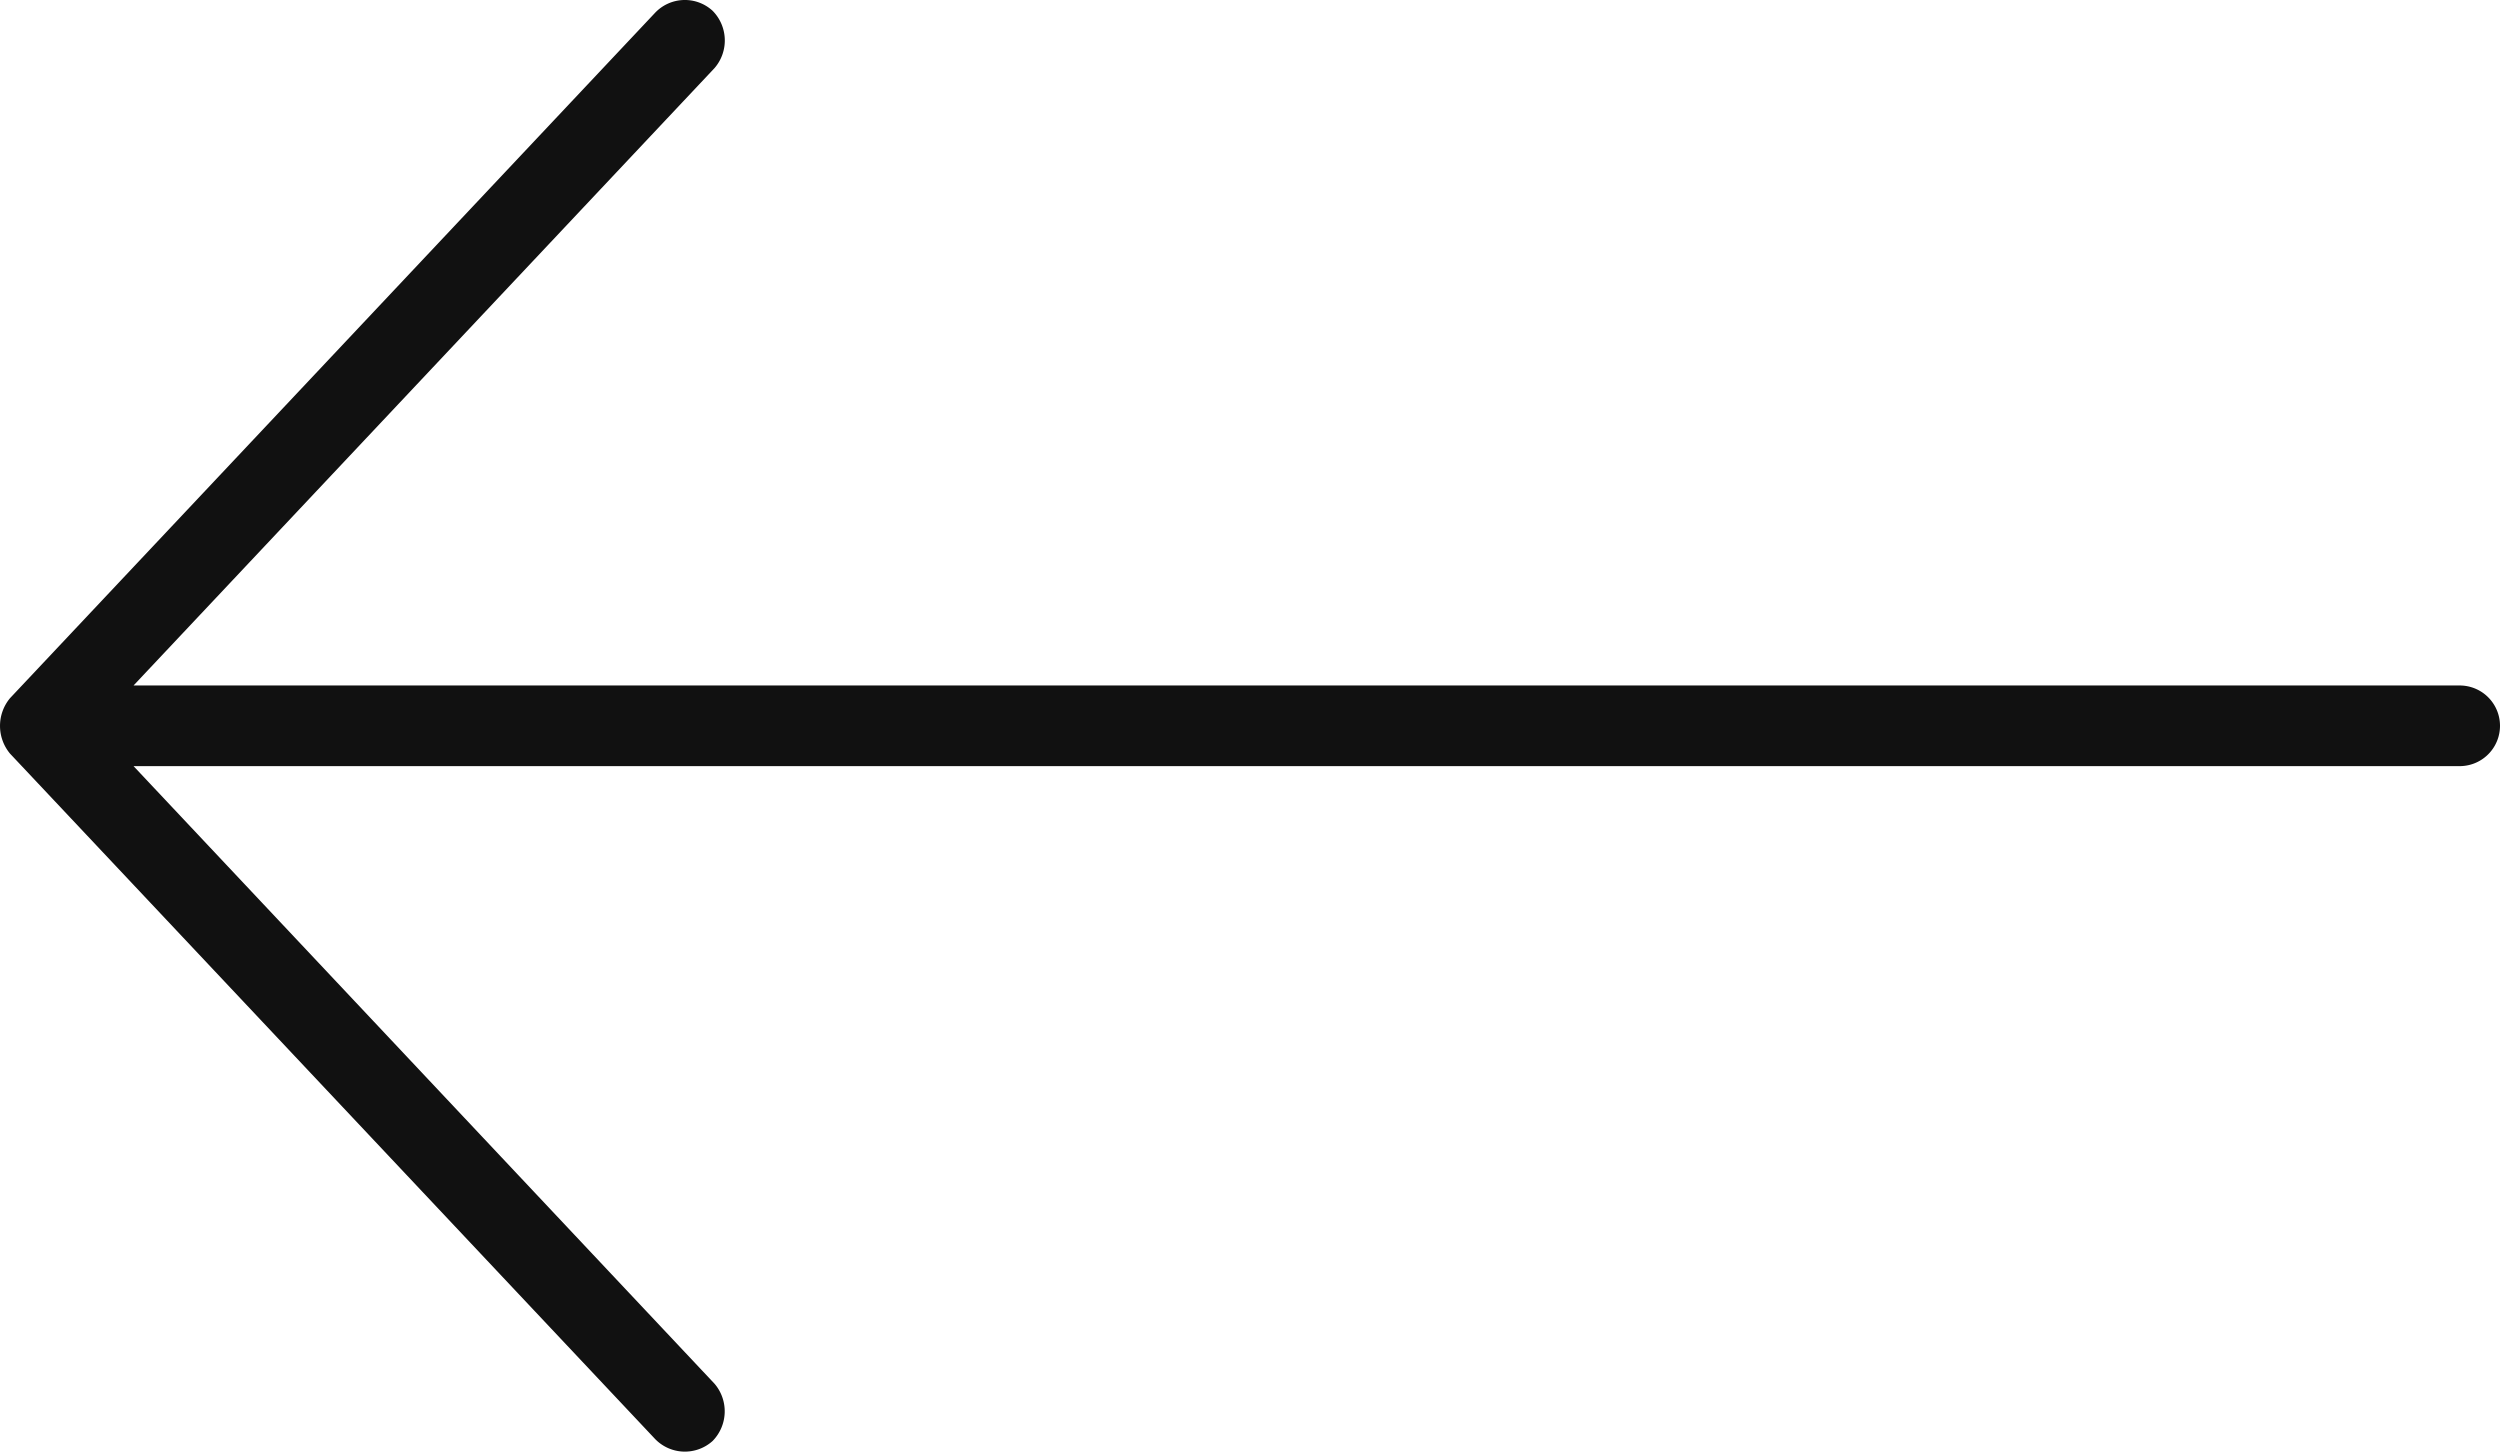
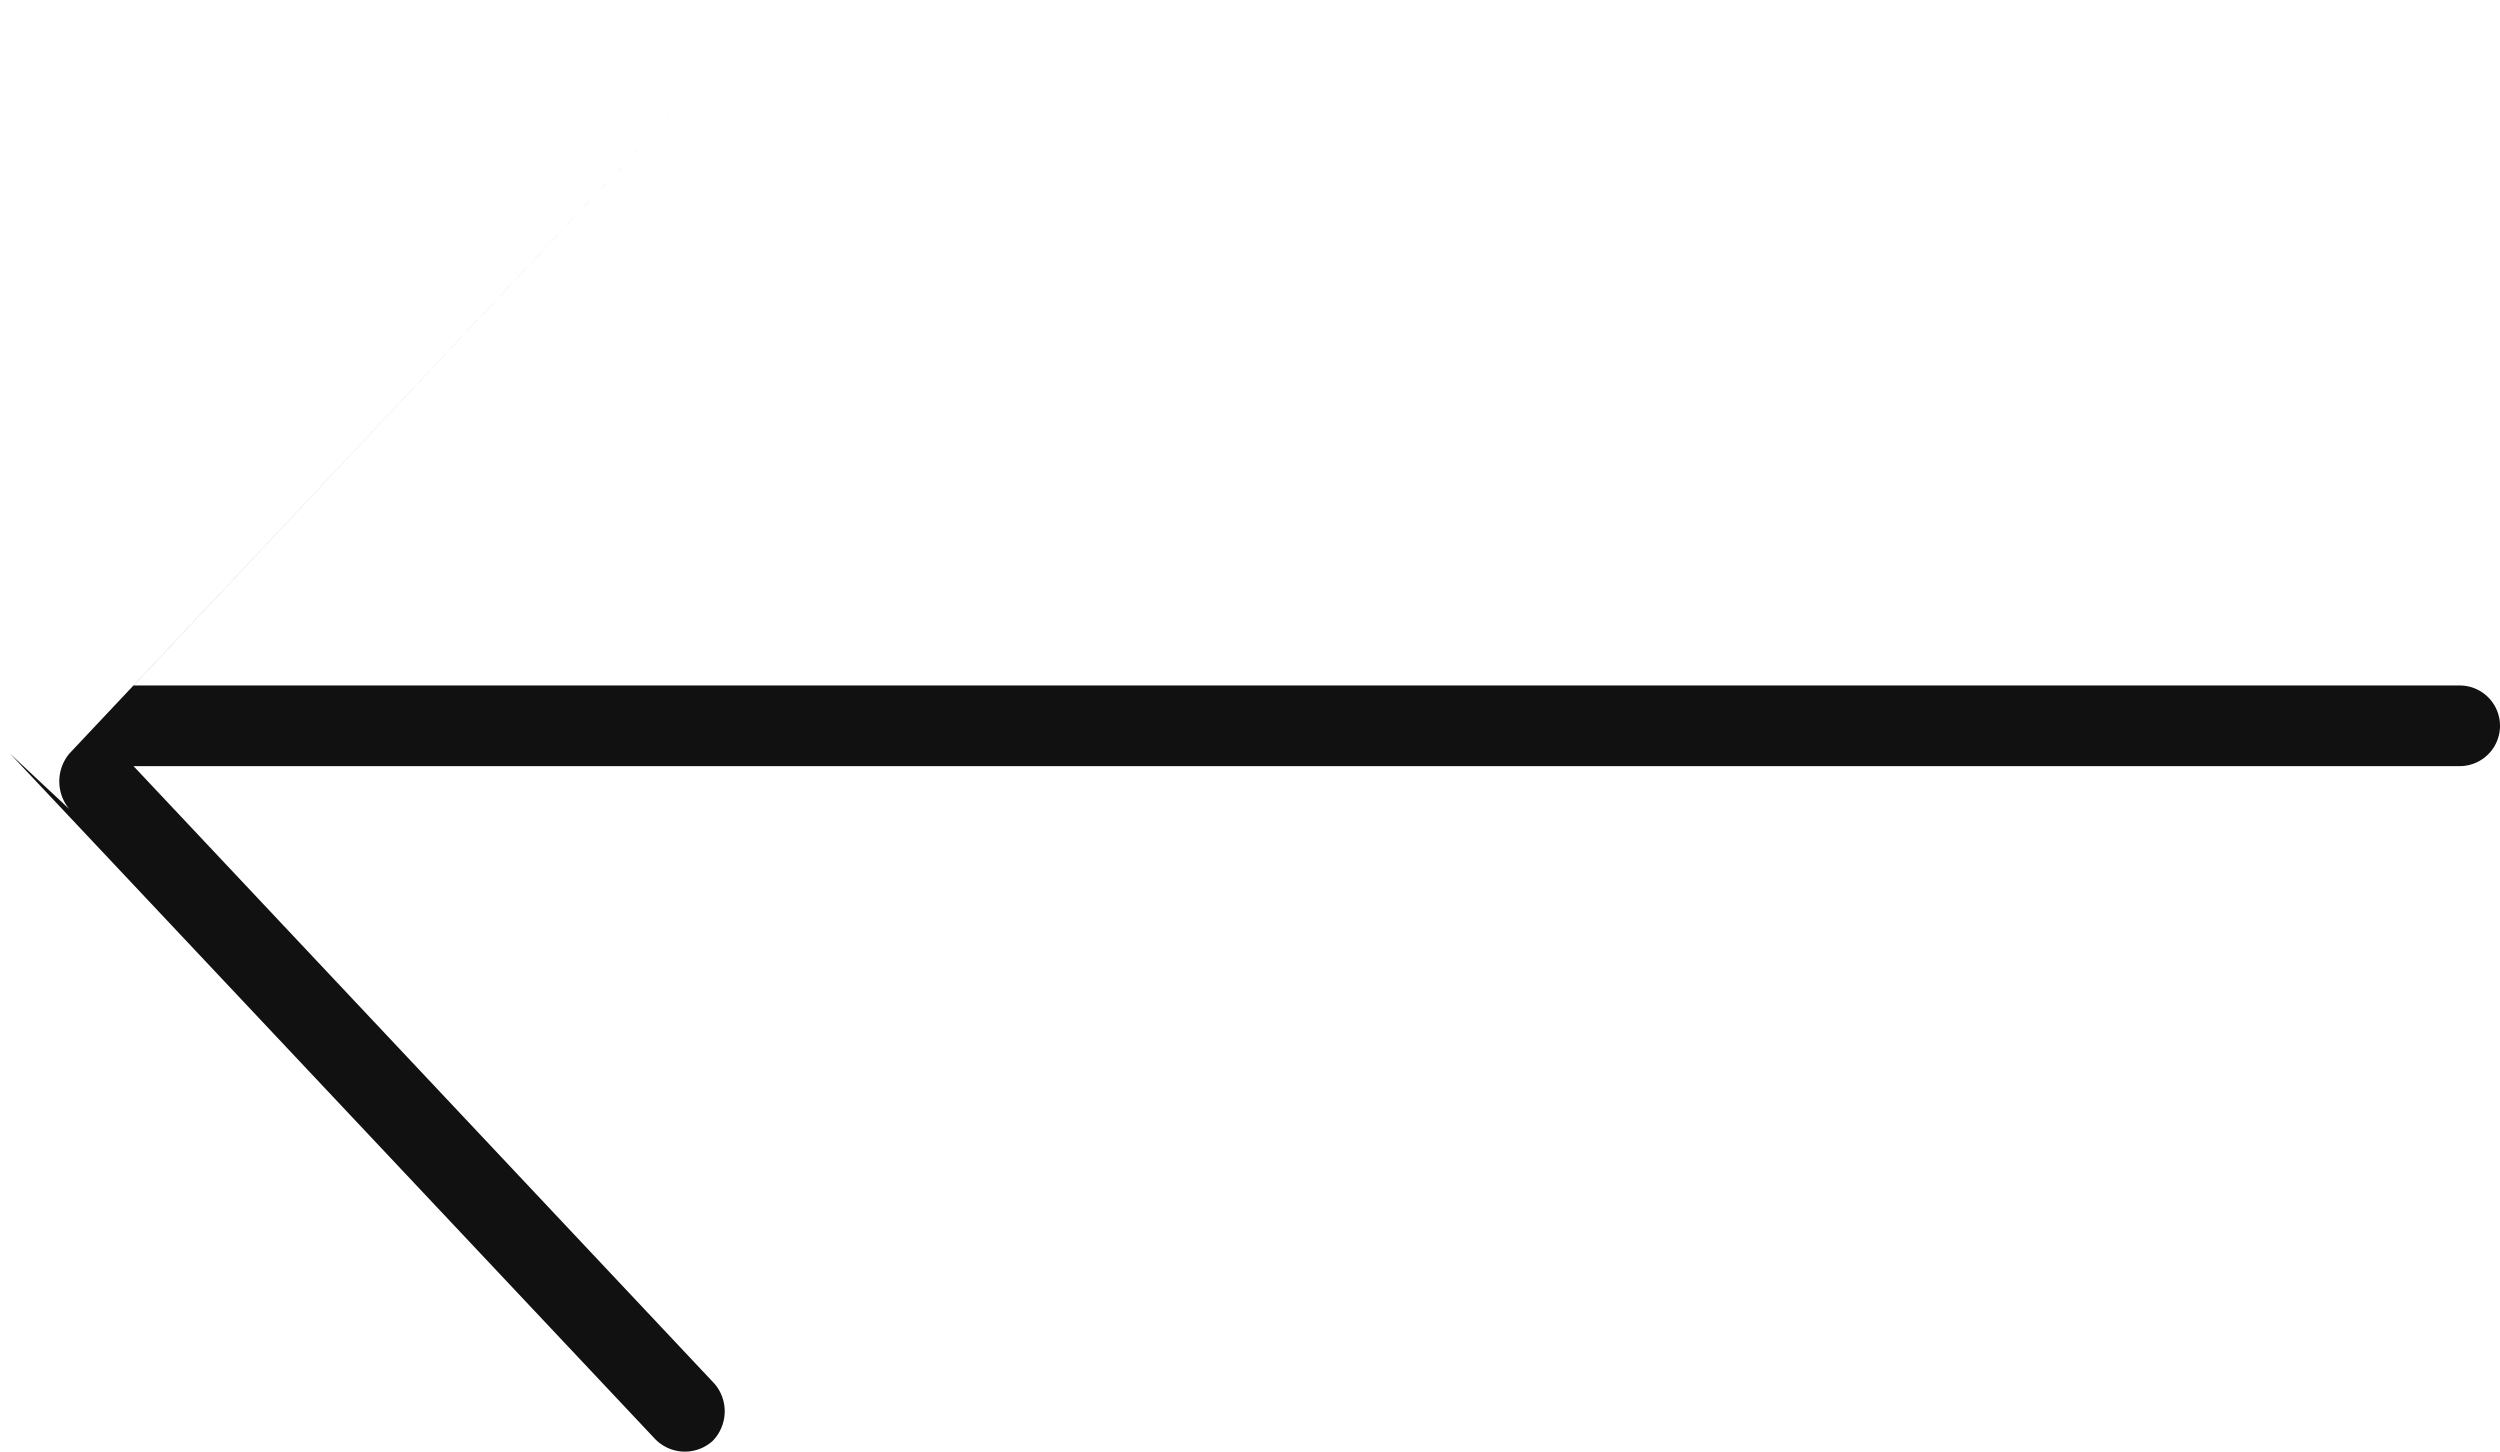
<svg xmlns="http://www.w3.org/2000/svg" width="62" height="36" viewBox="0 0 62 36">
  <g id="Group_371" data-name="Group 371" transform="translate(-914 -3531)">
    <g id="Group_234" data-name="Group 234" transform="translate(895 3499)">
-       <path id="Path_17" data-name="Path 17" d="M19.249,50.69l16,17a1.028,1.028,0,0,0,1.423.047,1.052,1.052,0,0,0,.047-1.422L22.312,51H80a1,1,0,0,0,0-2H22.312L36.719,33.69a1.047,1.047,0,0,0-.047-1.423,1.018,1.018,0,0,0-1.423.047l-16,17a1.076,1.076,0,0,0,0,1.376Z" fill="#111" />
+       <path id="Path_17" data-name="Path 17" d="M19.249,50.69l16,17a1.028,1.028,0,0,0,1.423.047,1.052,1.052,0,0,0,.047-1.422L22.312,51H80a1,1,0,0,0,0-2H22.312L36.719,33.69l-16,17a1.076,1.076,0,0,0,0,1.376Z" fill="#111" />
    </g>
  </g>
</svg>